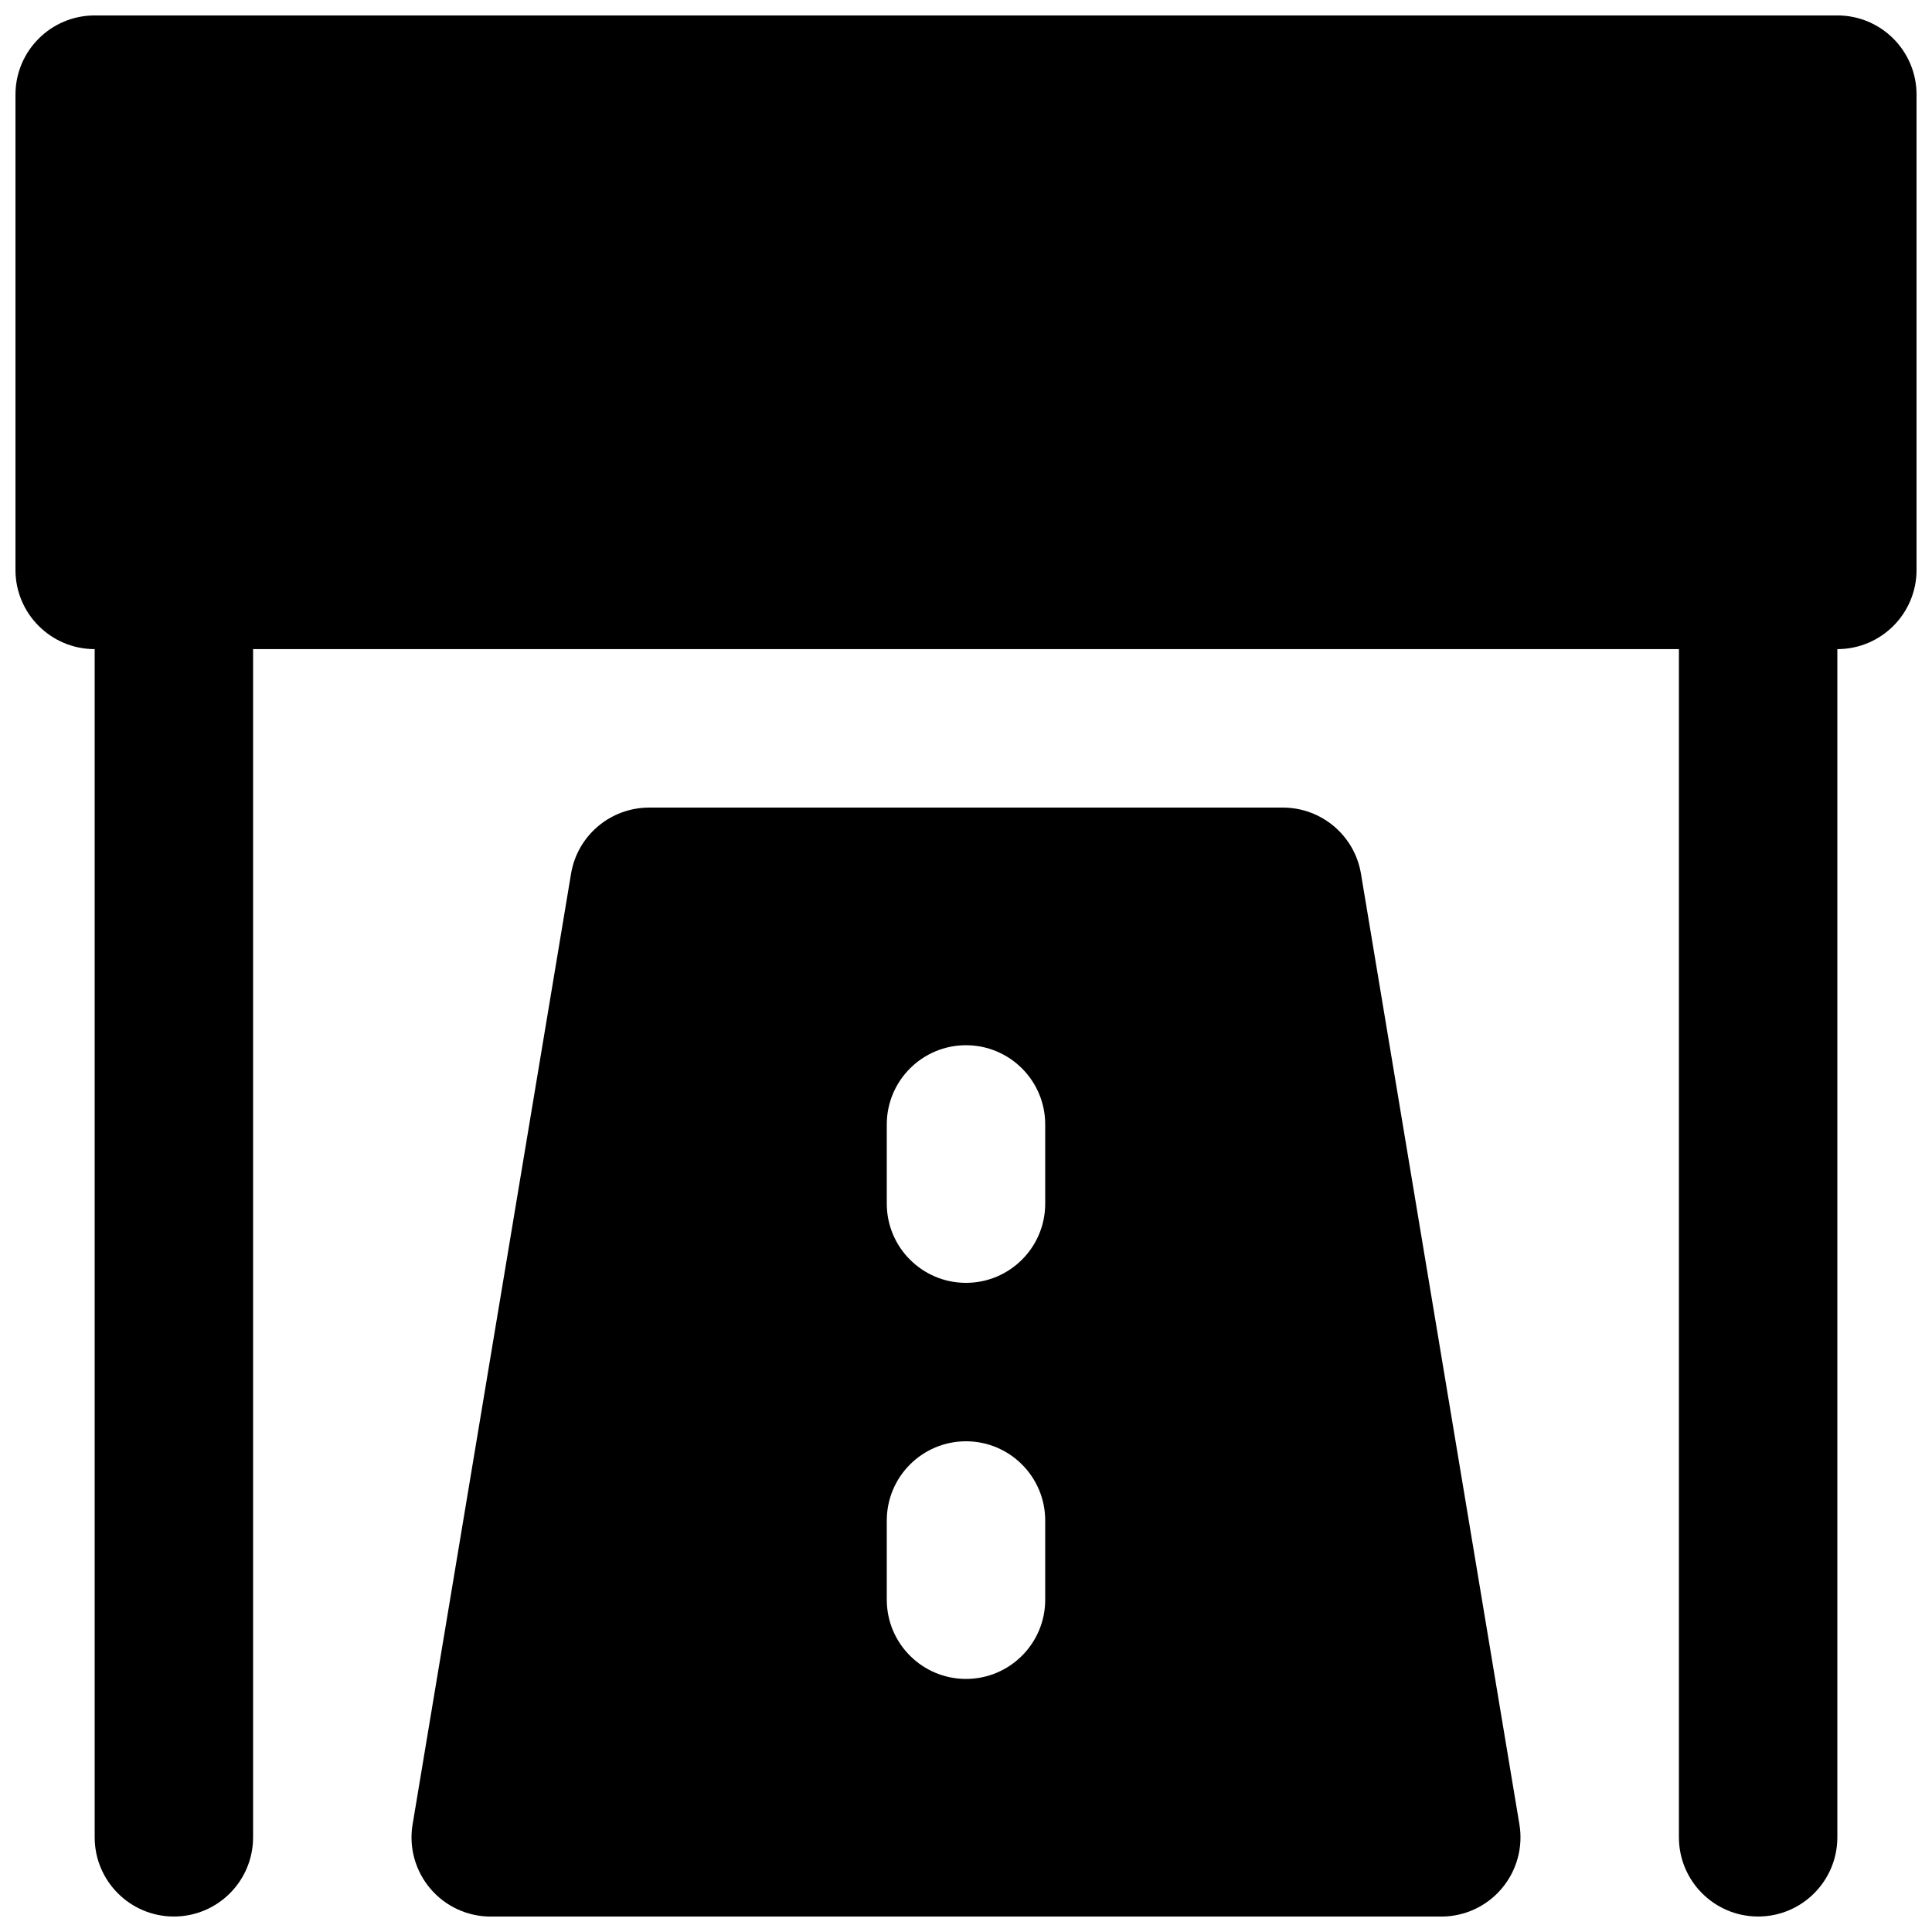
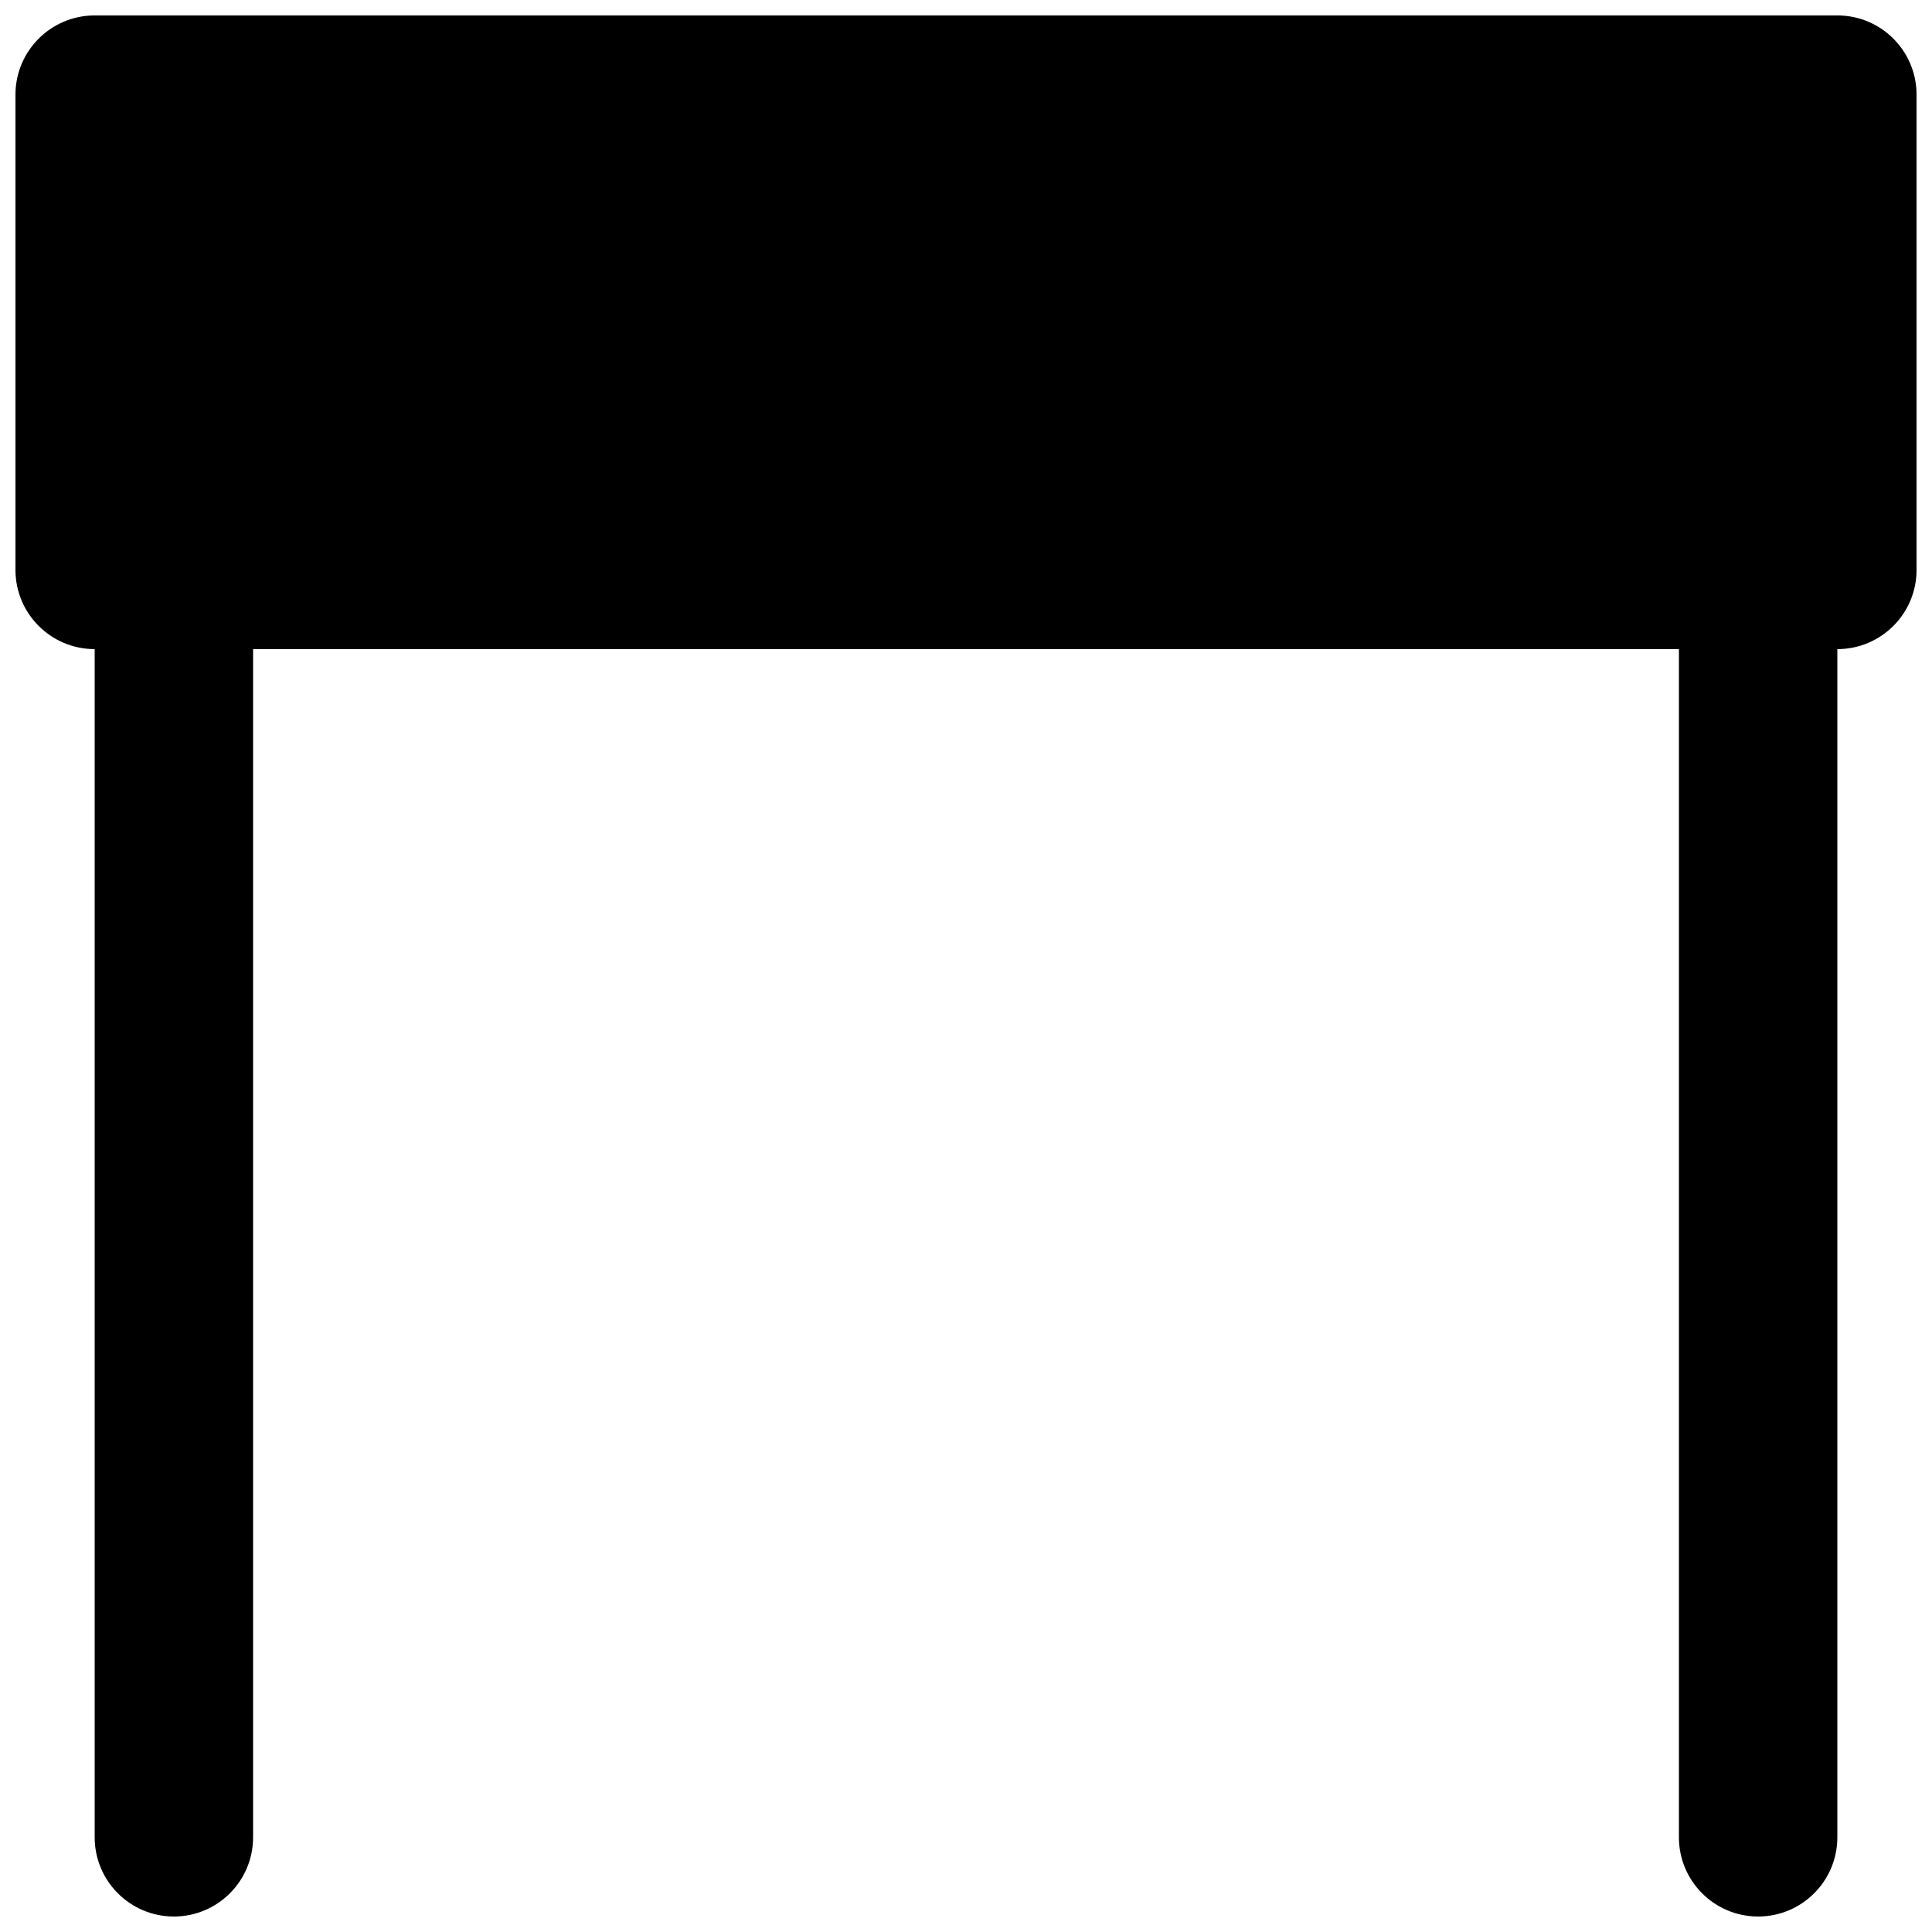
<svg xmlns="http://www.w3.org/2000/svg" width="800px" height="800px" version="1.1" viewBox="144 144 512 512">
  <defs>
    <clipPath id="b">
      <path d="m148.09 148.09h503.81v503.81h-503.81z" />
    </clipPath>
    <clipPath id="a">
      <path d="m253 358h294v293.9h-294z" />
    </clipPath>
  </defs>
  <g>
    <g clip-path="url(#b)">
      <path d="m630.91 148.09h-461.82c-11.59 0-20.992 9.406-20.992 20.992v125.95c0 11.586 9.402 20.992 20.992 20.992v314.88c0 11.59 9.402 20.992 20.988 20.992 11.59 0 20.992-9.402 20.992-20.992v-314.88h377.86v314.88c0 11.59 9.402 20.992 20.992 20.992 11.586 0 20.992-9.402 20.992-20.992v-314.88c11.609 0 20.992-9.406 20.992-20.992v-125.95c0-11.586-9.383-20.992-20.992-20.992" fill-rule="evenodd" />
    </g>
    <g clip-path="url(#a)">
-       <path d="m420.99 462.98c0 11.586-9.402 20.988-20.992 20.988-11.586 0-20.992-9.402-20.992-20.988v-20.992c0-11.59 9.406-20.992 20.992-20.992 11.59 0 20.992 9.402 20.992 20.992zm0 104.96c0 11.59-9.402 20.992-20.992 20.992-11.586 0-20.992-9.402-20.992-20.992v-20.992c0-11.586 9.406-20.992 20.992-20.992 11.59 0 20.992 9.406 20.992 20.992zm62.977-209.92h-167.94c-10.266 0-19.02 7.43-20.695 17.527l-41.984 251.91c-1.031 6.086 0.691 12.32 4.68 17.023 3.988 4.723 9.844 7.43 16.016 7.43h251.91c6.172 0 12.027-2.707 16.016-7.43 3.988-4.703 5.711-10.938 4.684-17.023l-41.984-251.91c-1.68-10.098-10.434-17.527-20.699-17.527z" fill-rule="evenodd" />
-     </g>
+       </g>
  </g>
</svg>